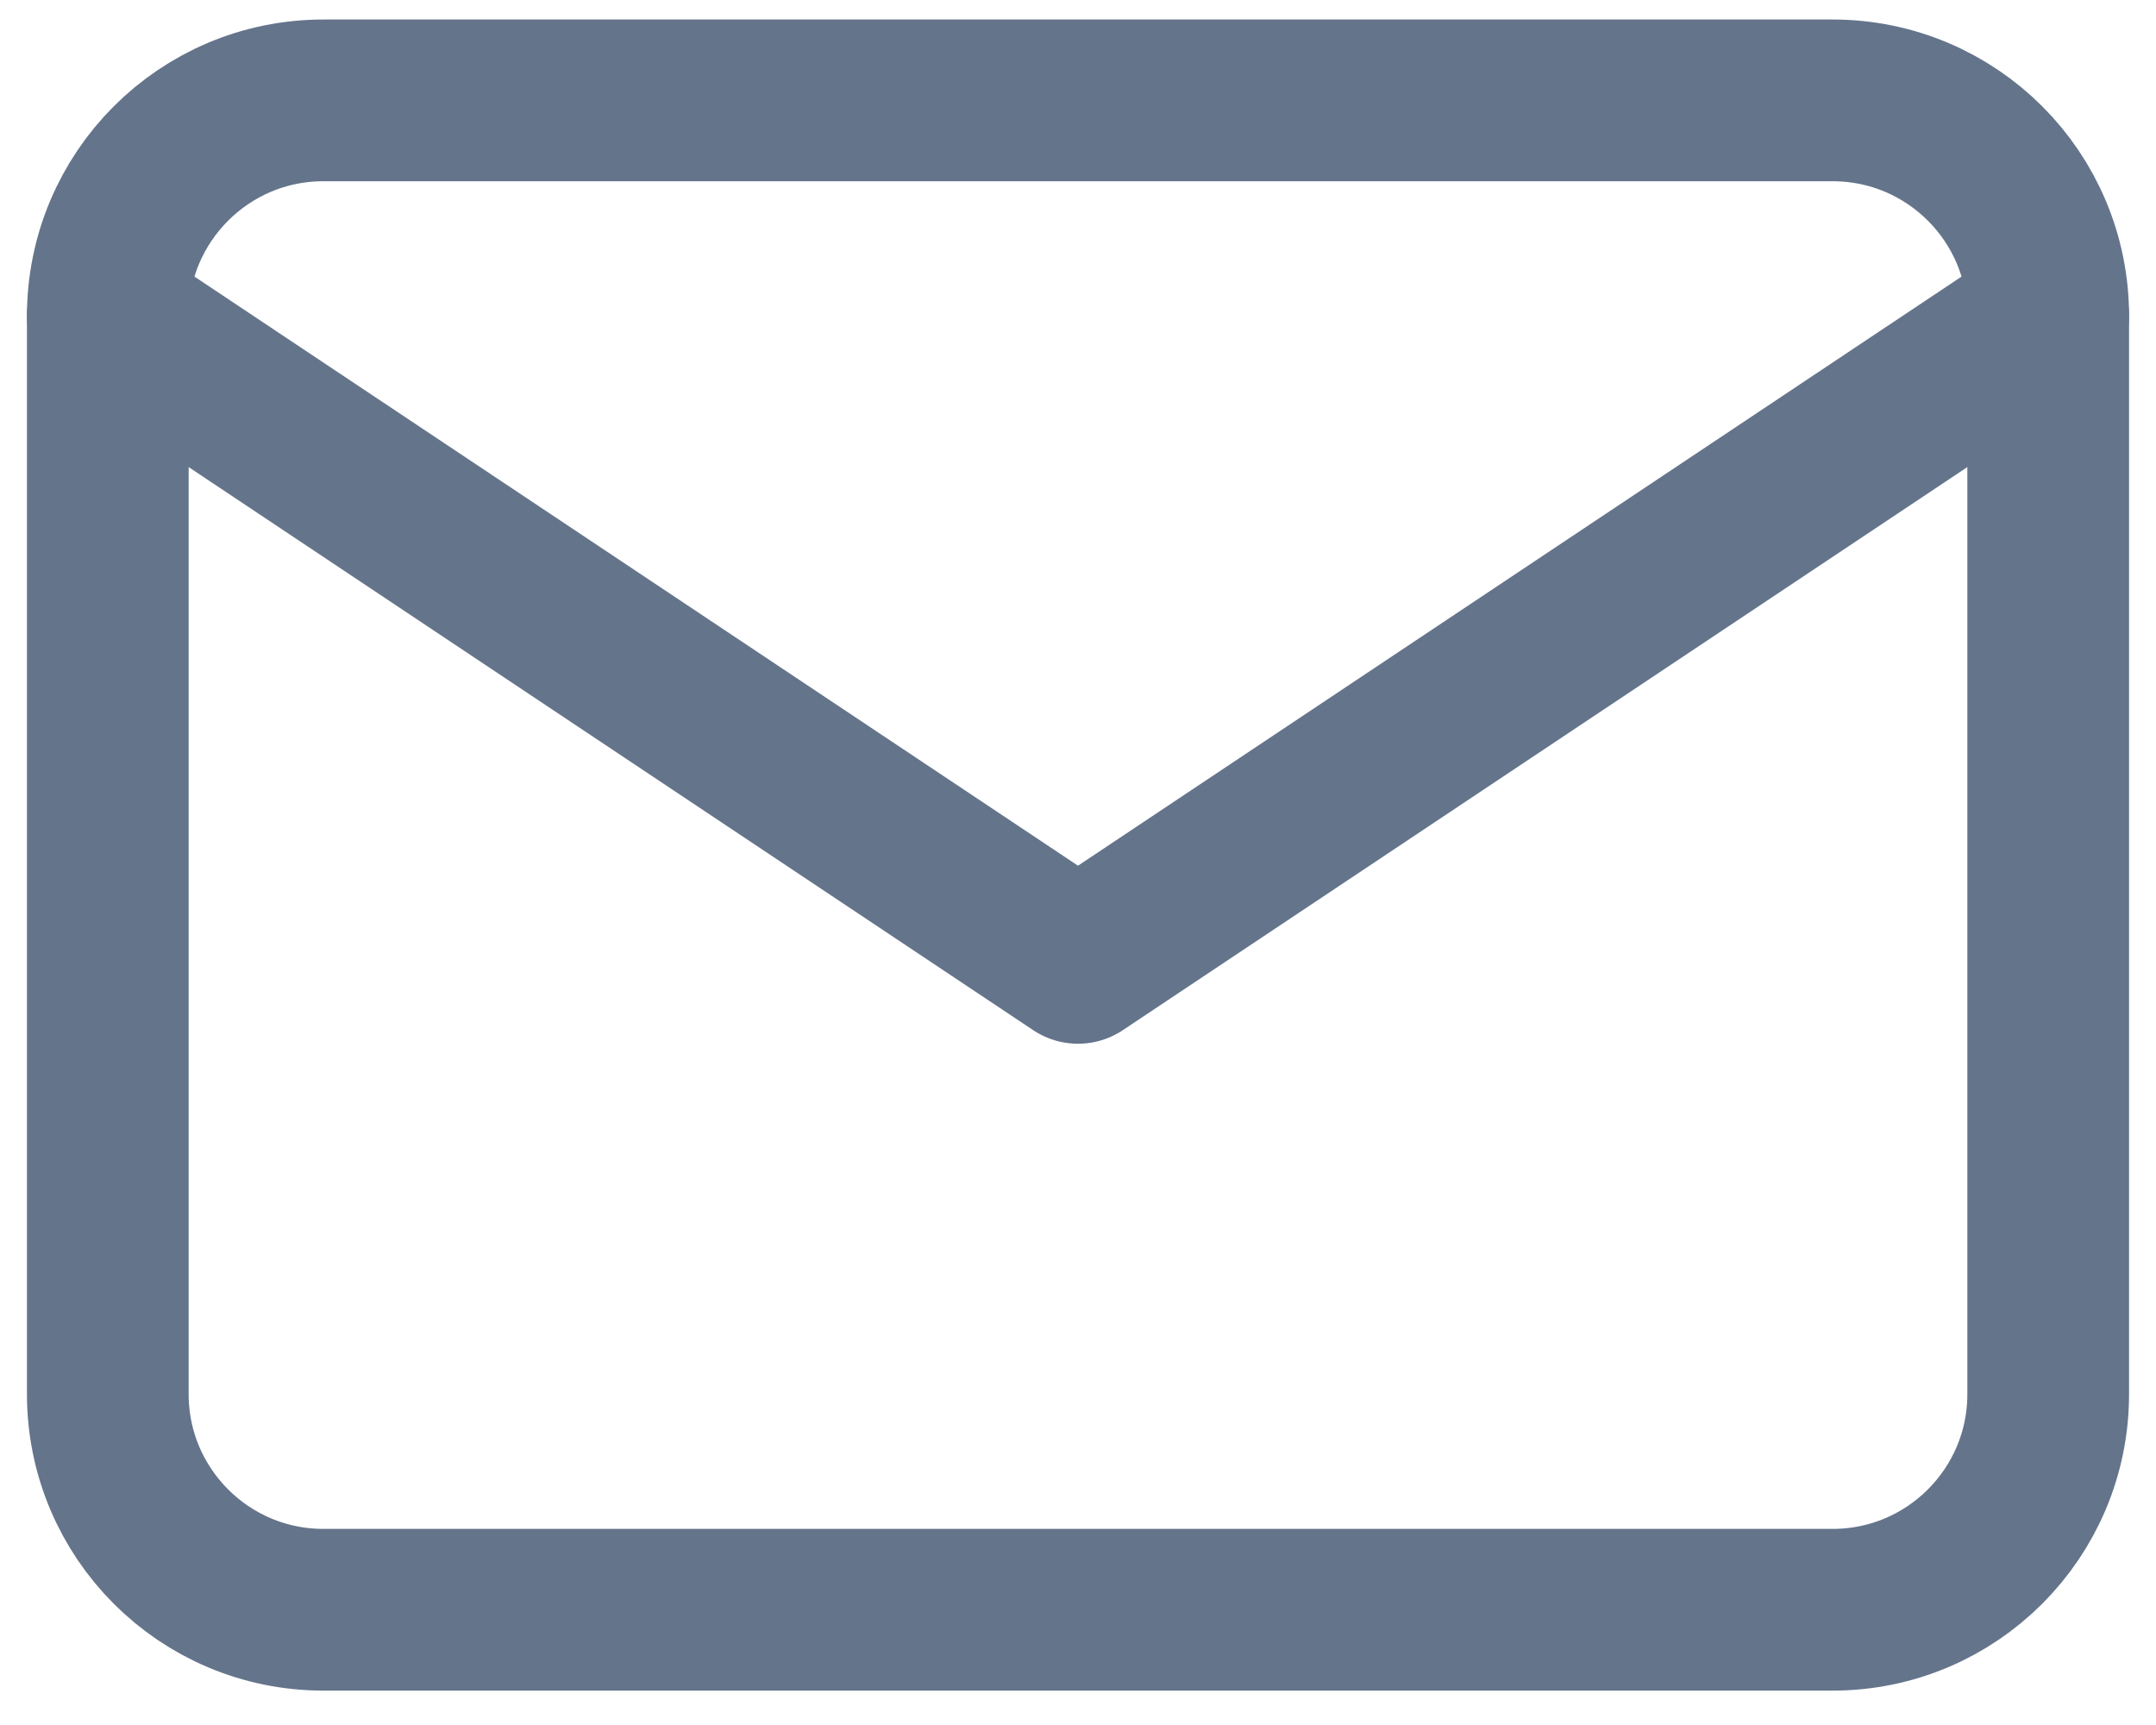
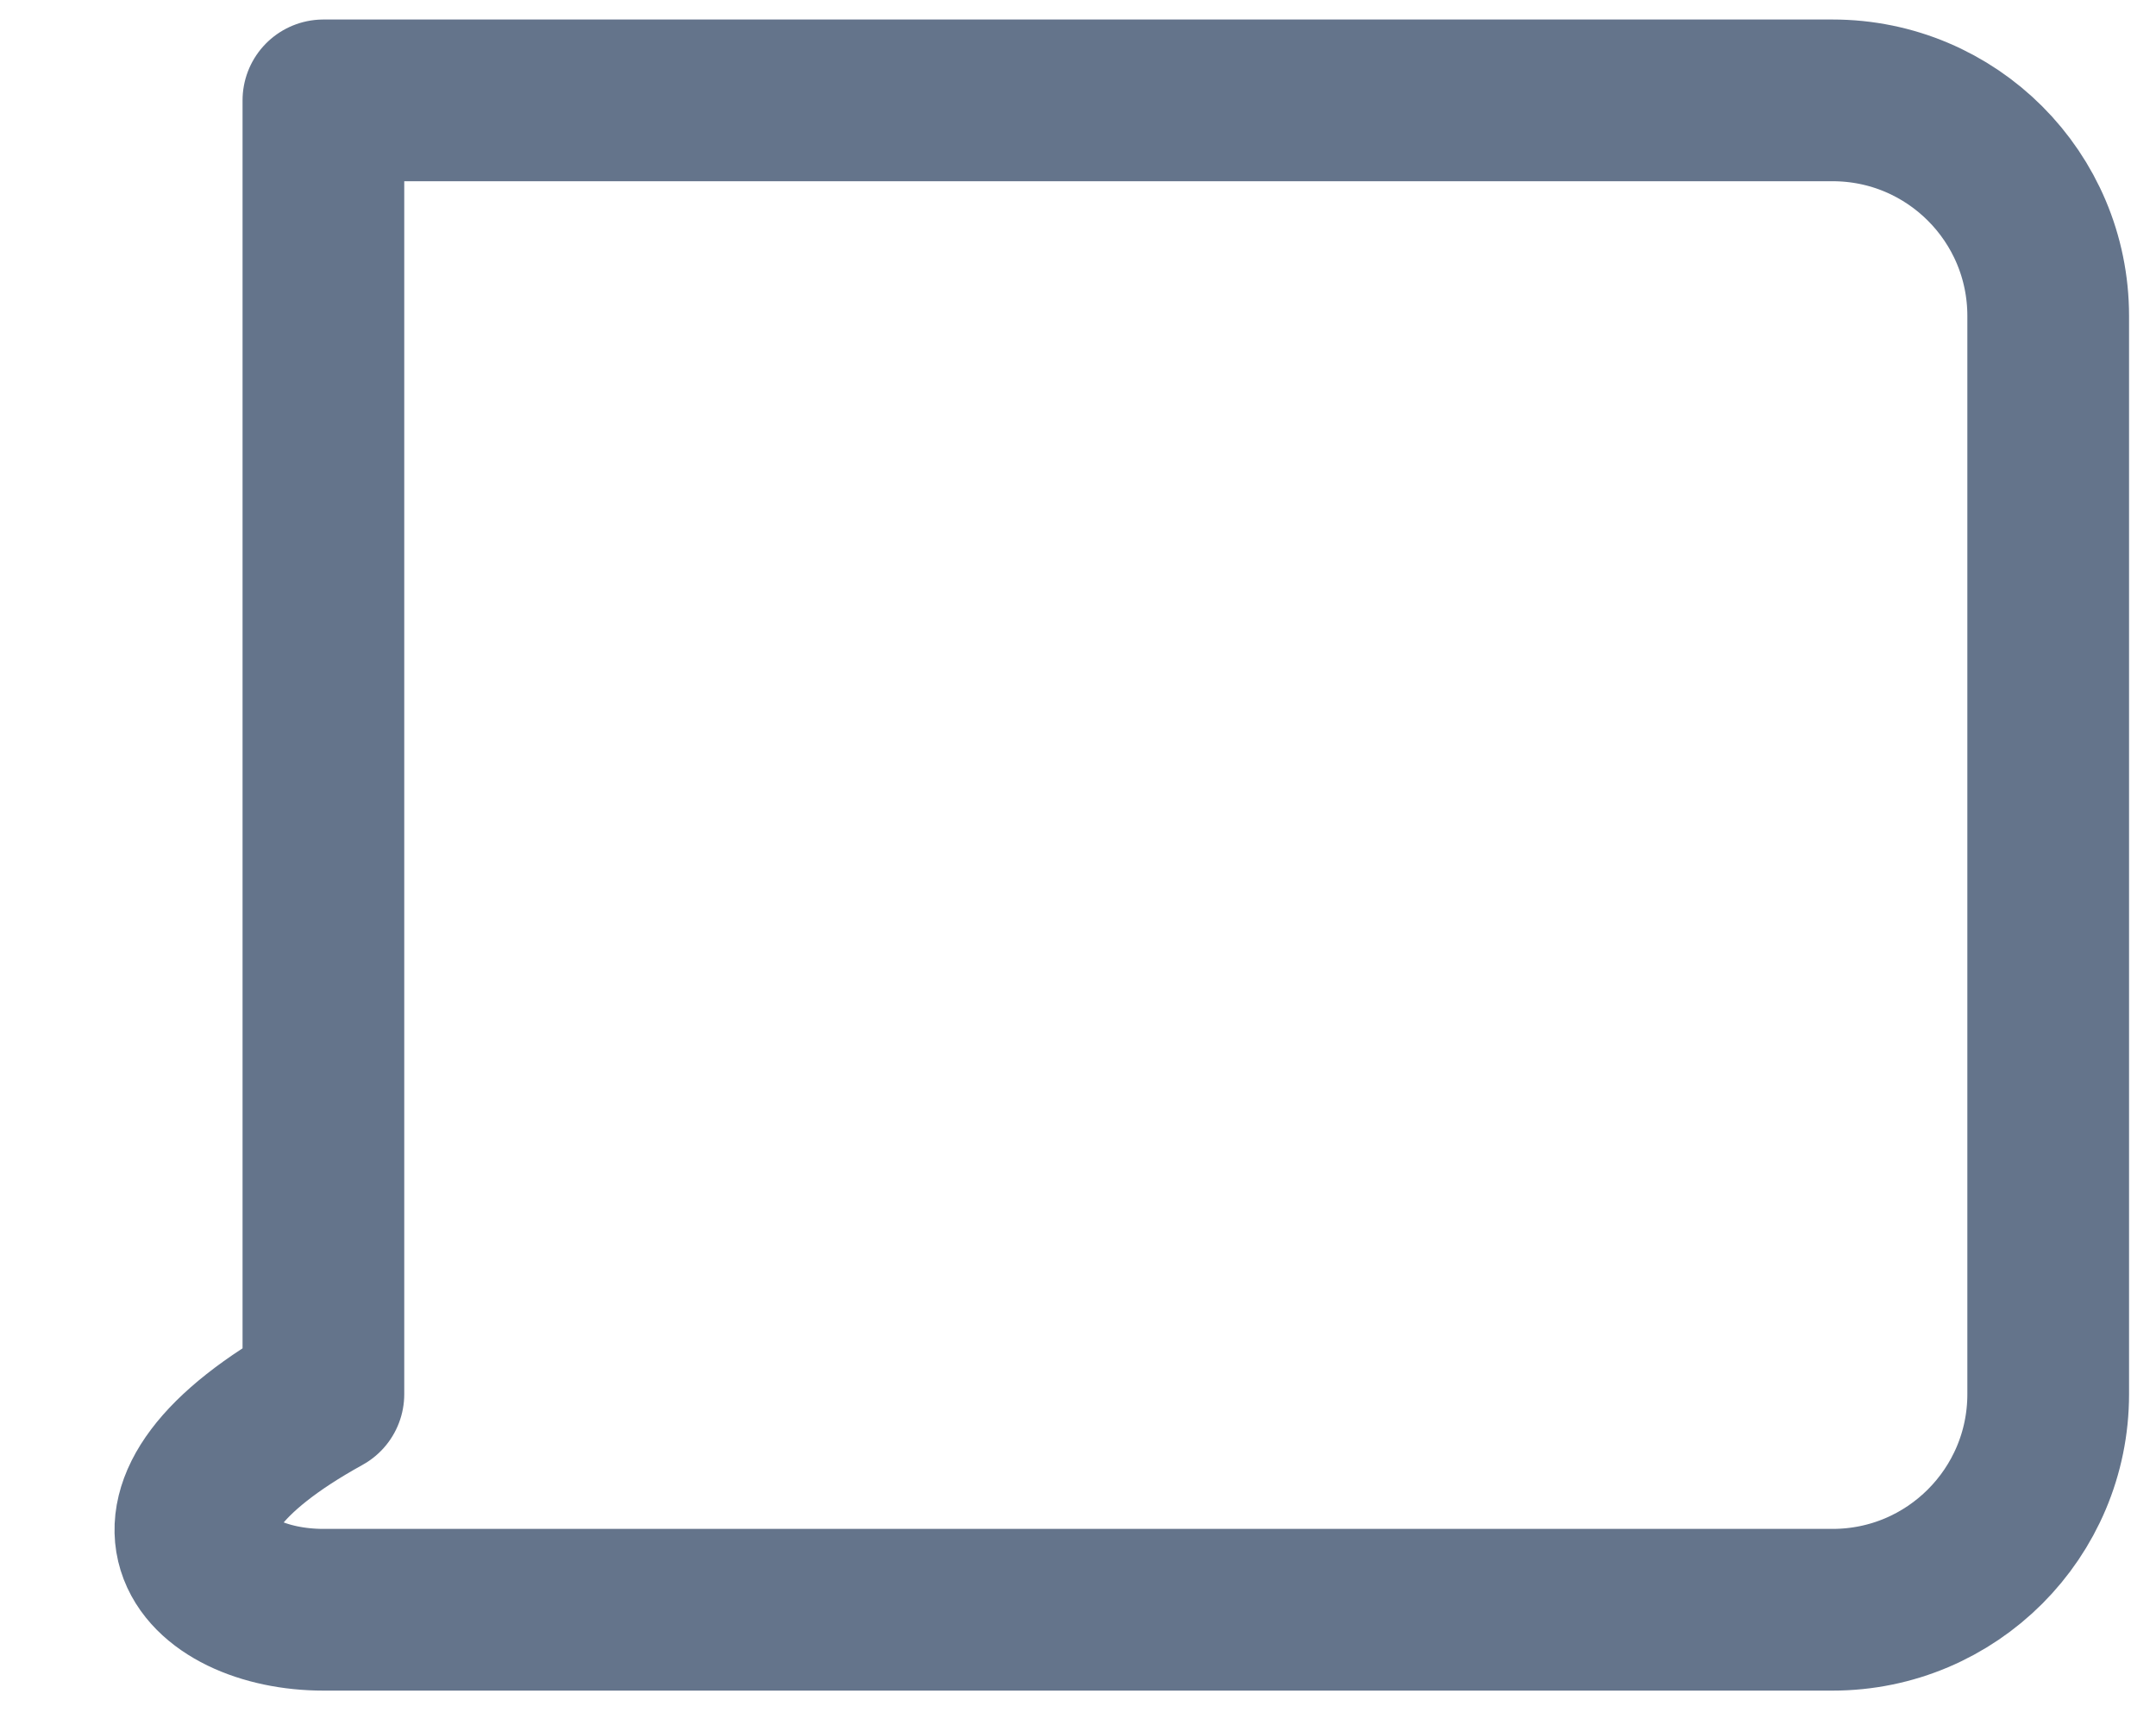
<svg xmlns="http://www.w3.org/2000/svg" width="20" height="16" viewBox="0 0 20 16" fill="none">
-   <path d="M17 0.931H3C1.895 0.931 1 1.826 1 2.931V12.931C1 14.035 1.895 14.931 3 14.931H17C18.105 14.931 19 14.035 19 12.931V2.931C19 1.826 18.105 0.931 17 0.931Z" stroke="#64748B" stroke-width="1.5" stroke-linecap="round" stroke-linejoin="round" />
-   <path d="M1 2.931L10 8.931L19 2.931" stroke="#64748B" stroke-width="1.5" stroke-linecap="round" stroke-linejoin="round" />
+   <path d="M17 0.931H3V12.931C1 14.035 1.895 14.931 3 14.931H17C18.105 14.931 19 14.035 19 12.931V2.931C19 1.826 18.105 0.931 17 0.931Z" stroke="#64748B" stroke-width="1.5" stroke-linecap="round" stroke-linejoin="round" />
</svg>